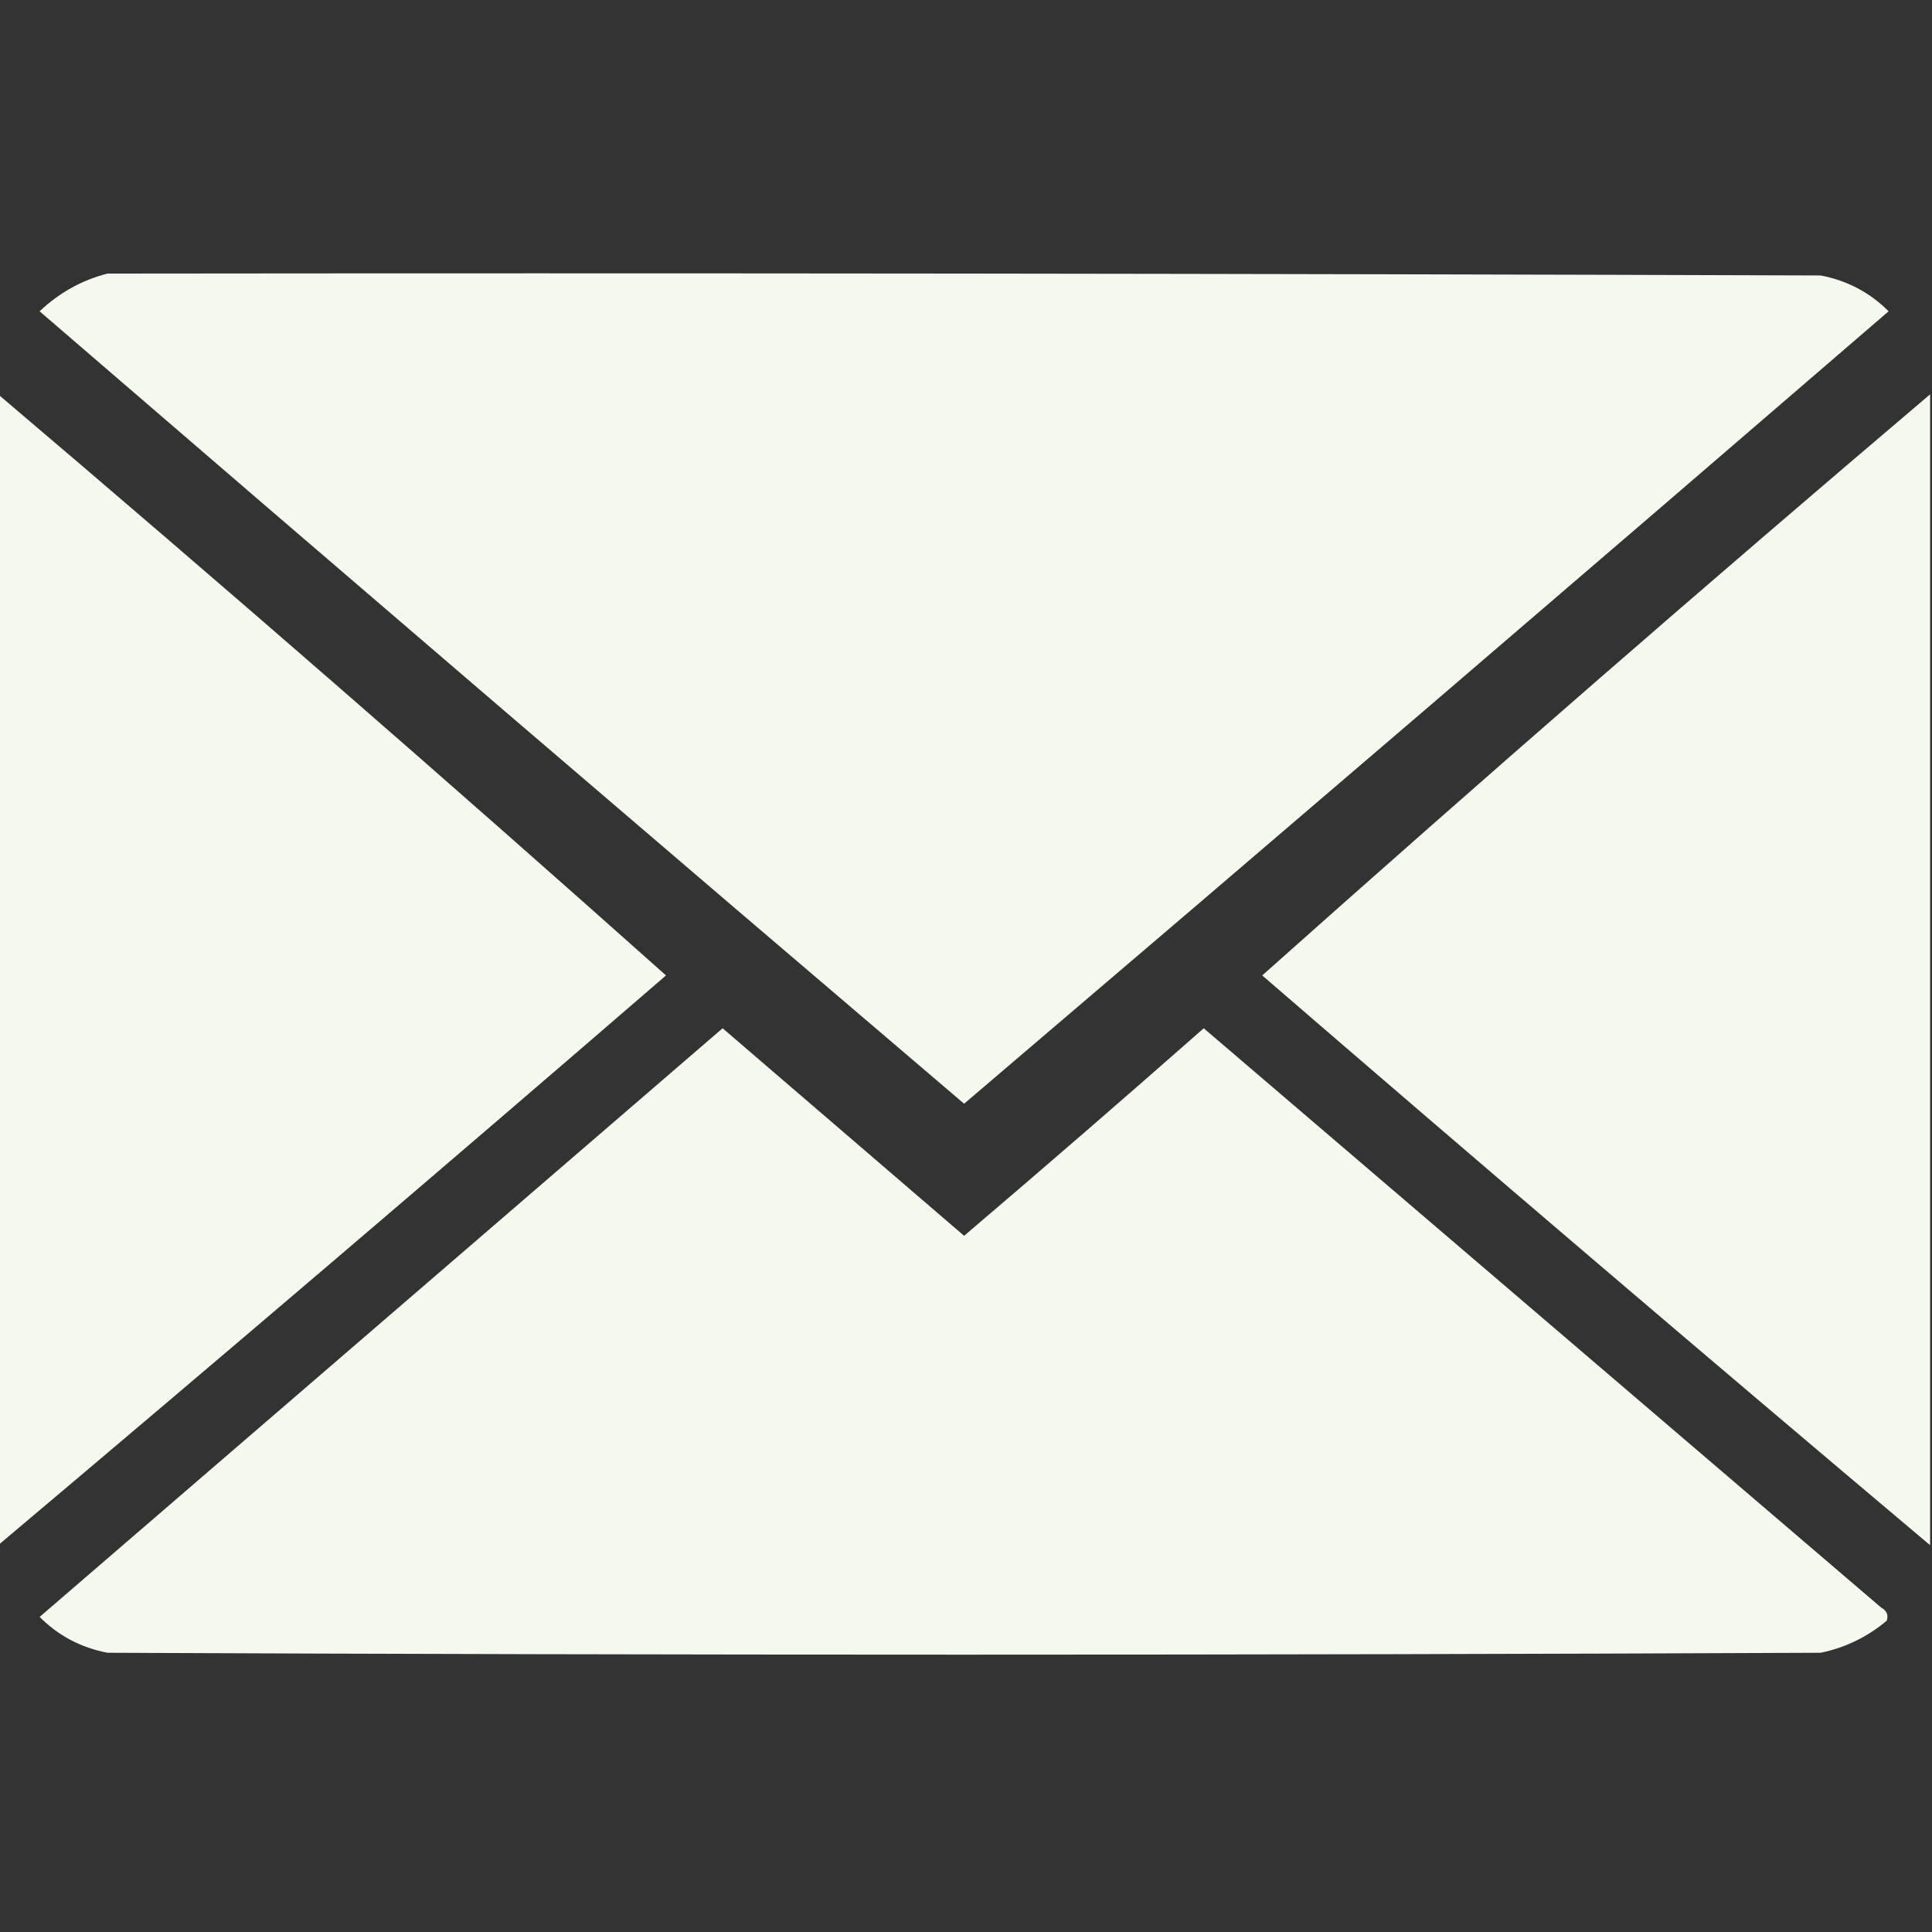
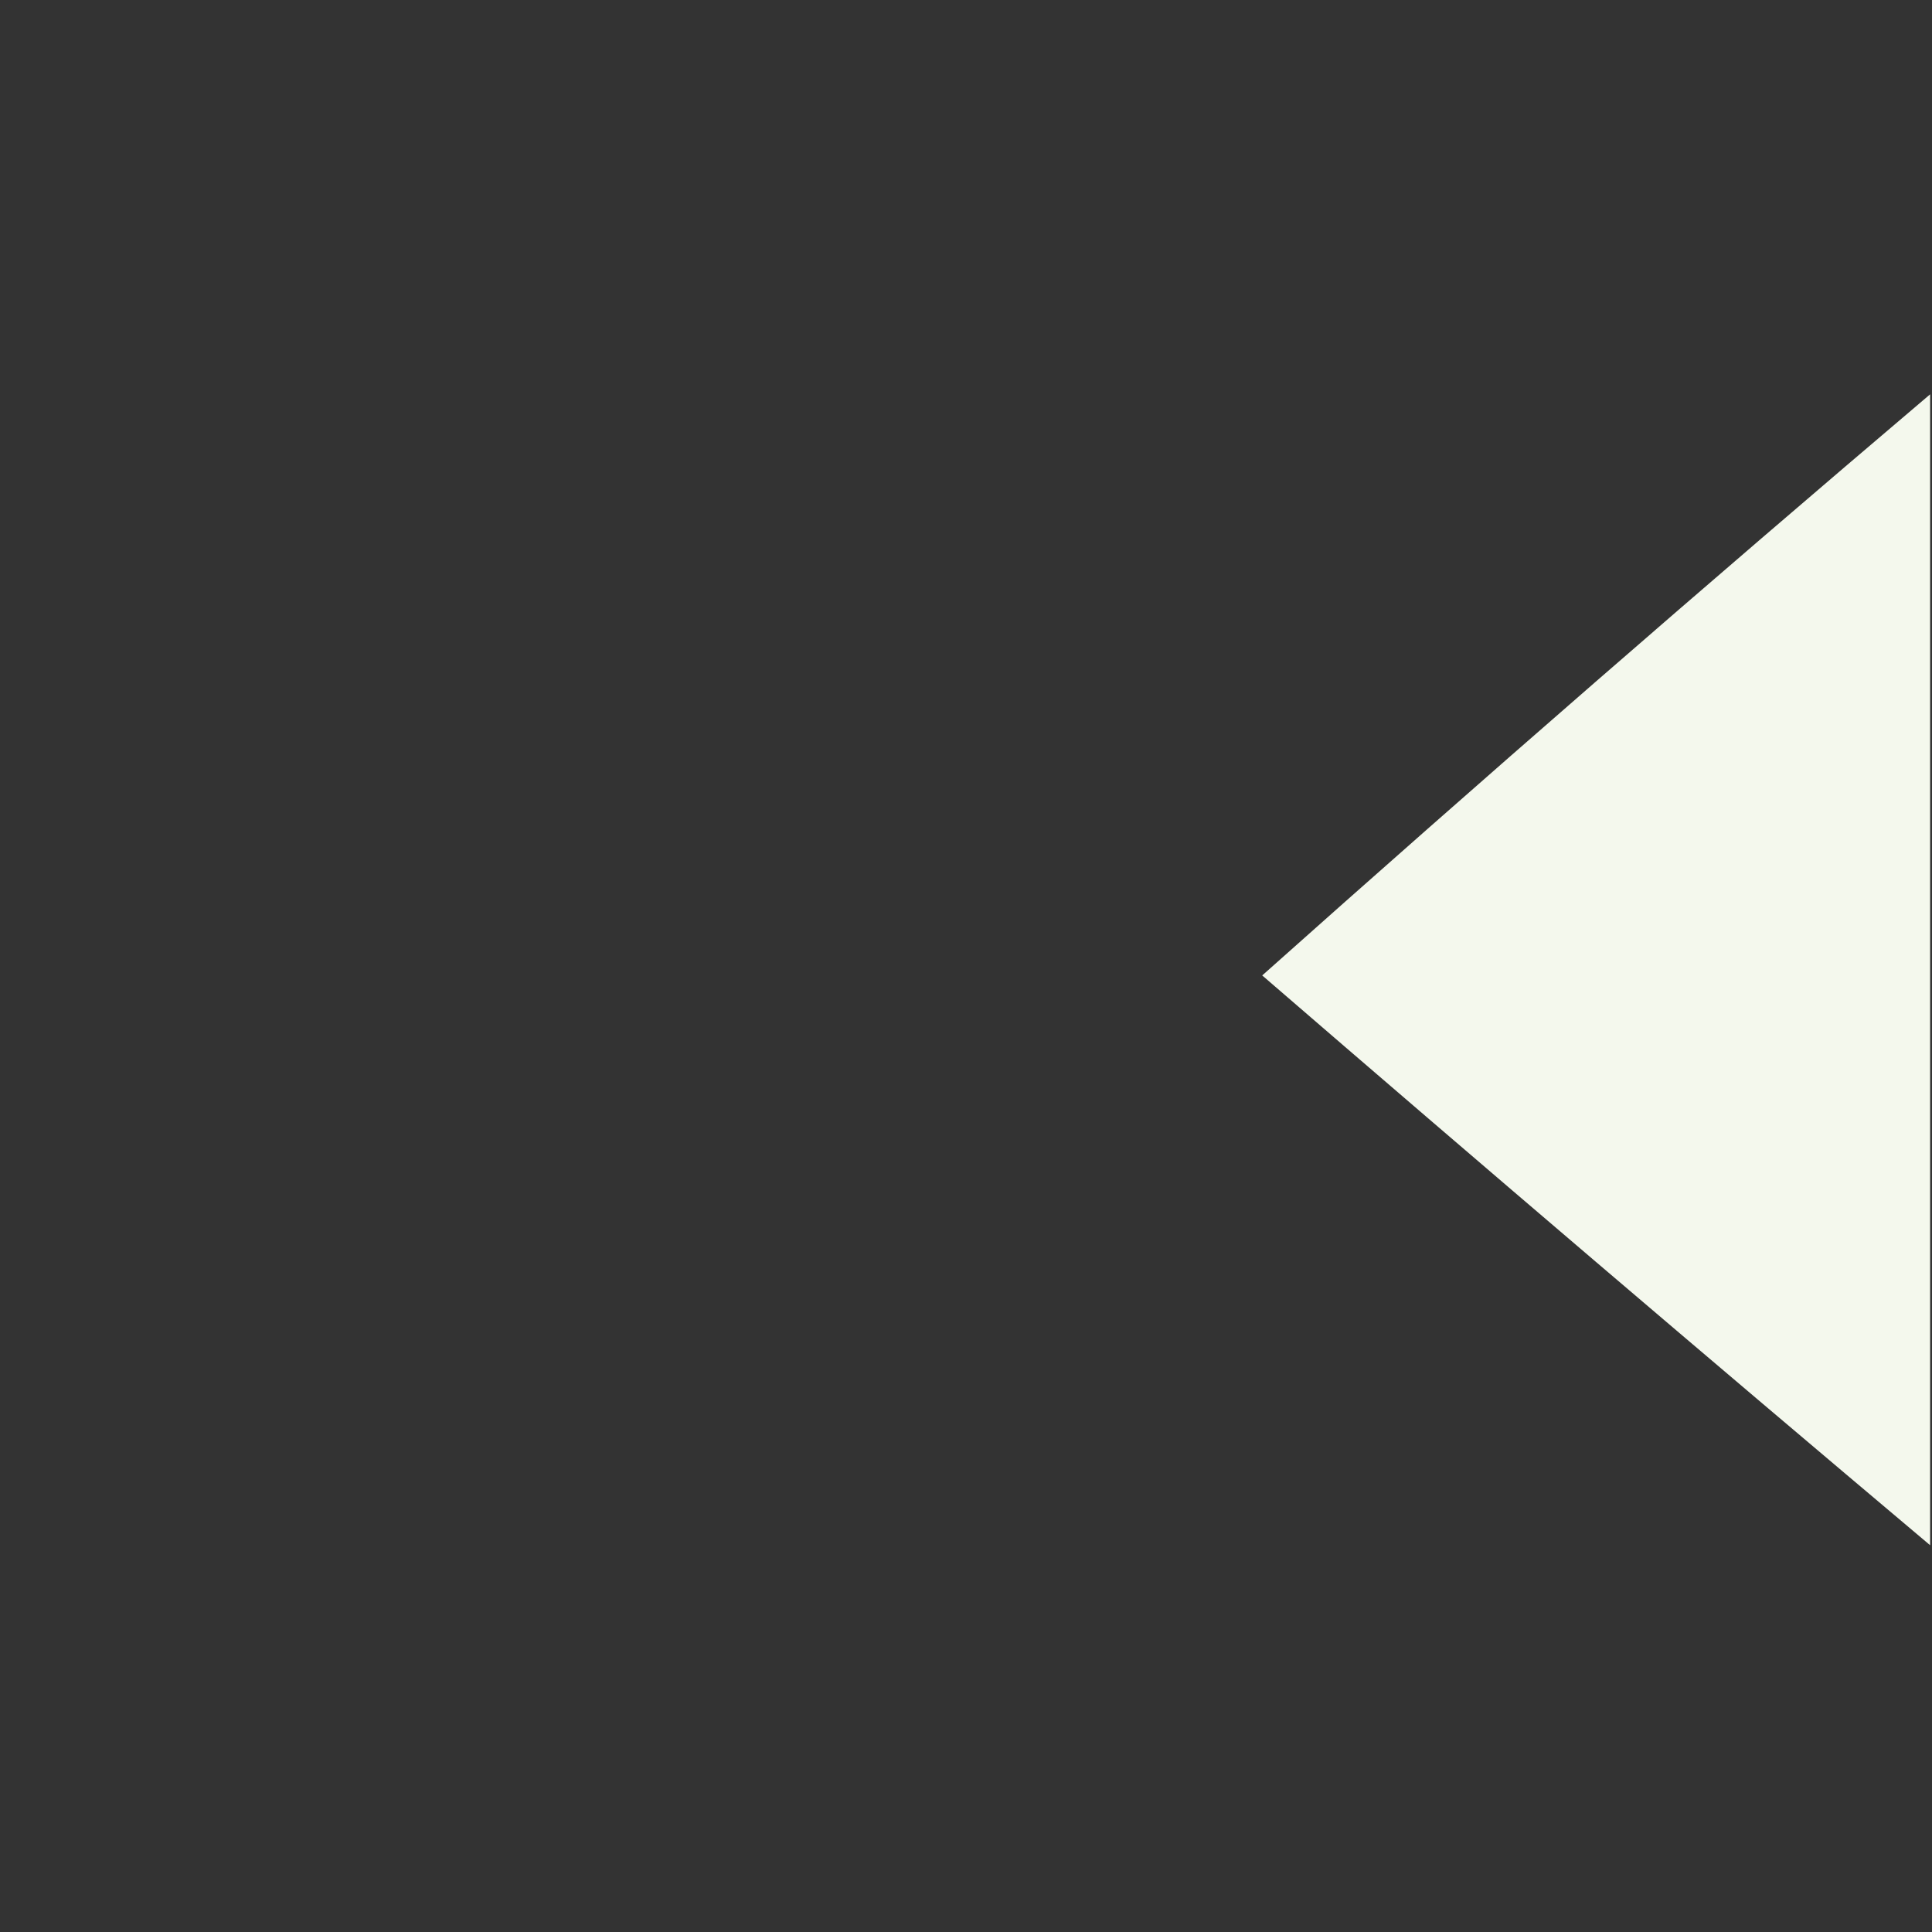
<svg xmlns="http://www.w3.org/2000/svg" version="1.1" width="512px" height="512px" style="shape-rendering:geometricPrecision; text-rendering:geometricPrecision; image-rendering:optimizeQuality; fill-rule:evenodd; clip-rule:evenodd">
  <rect width="100%" height="100%" fill="#333333" stroke="none" />
  <g>
-     <path style="opacity:1" fill="#f4f8ed" d="M 28.5,72.5 C 179.834,72.333 331.167,72.5 482.5,73C 489.538,74.351 495.538,77.517 500.5,82.5C 419.06,152.727 337.393,222.727 255.5,292.5C 173.607,222.727 91.94,152.727 10.5,82.5C 15.703,77.569 21.703,74.236 28.5,72.5 Z" />
-   </g>
+     </g>
  <g>
-     <path style="opacity:1" fill="#f4f8ed" d="M -0.5,104.5 C 59.097,155.094 118.097,206.427 176.5,258.5C 117.8,309.202 58.8,359.535 -0.5,409.5C -0.5,307.833 -0.5,206.167 -0.5,104.5 Z" />
-   </g>
+     </g>
  <g>
    <path style="opacity:1" fill="#f4f8ed" d="M 511.5,104.5 C 511.5,206.167 511.5,307.833 511.5,409.5C 452.2,359.535 393.2,309.202 334.5,258.5C 392.903,206.427 451.903,155.094 511.5,104.5 Z" />
  </g>
  <g>
-     <path style="opacity:1" fill="#f4f8ed" d="M 191.5,272.5 C 212.814,290.811 234.147,309.144 255.5,327.5C 276.814,309.353 297.981,291.02 319,272.5C 378.833,323.667 438.667,374.833 498.5,426C 500.007,426.837 500.507,428.004 500,429.5C 494.907,433.796 489.074,436.629 482.5,438C 331.167,438.667 179.833,438.667 28.5,438C 21.462,436.649 15.462,433.483 10.5,428.5C 70.853,376.477 131.186,324.477 191.5,272.5 Z" />
-   </g>
+     </g>
</svg>